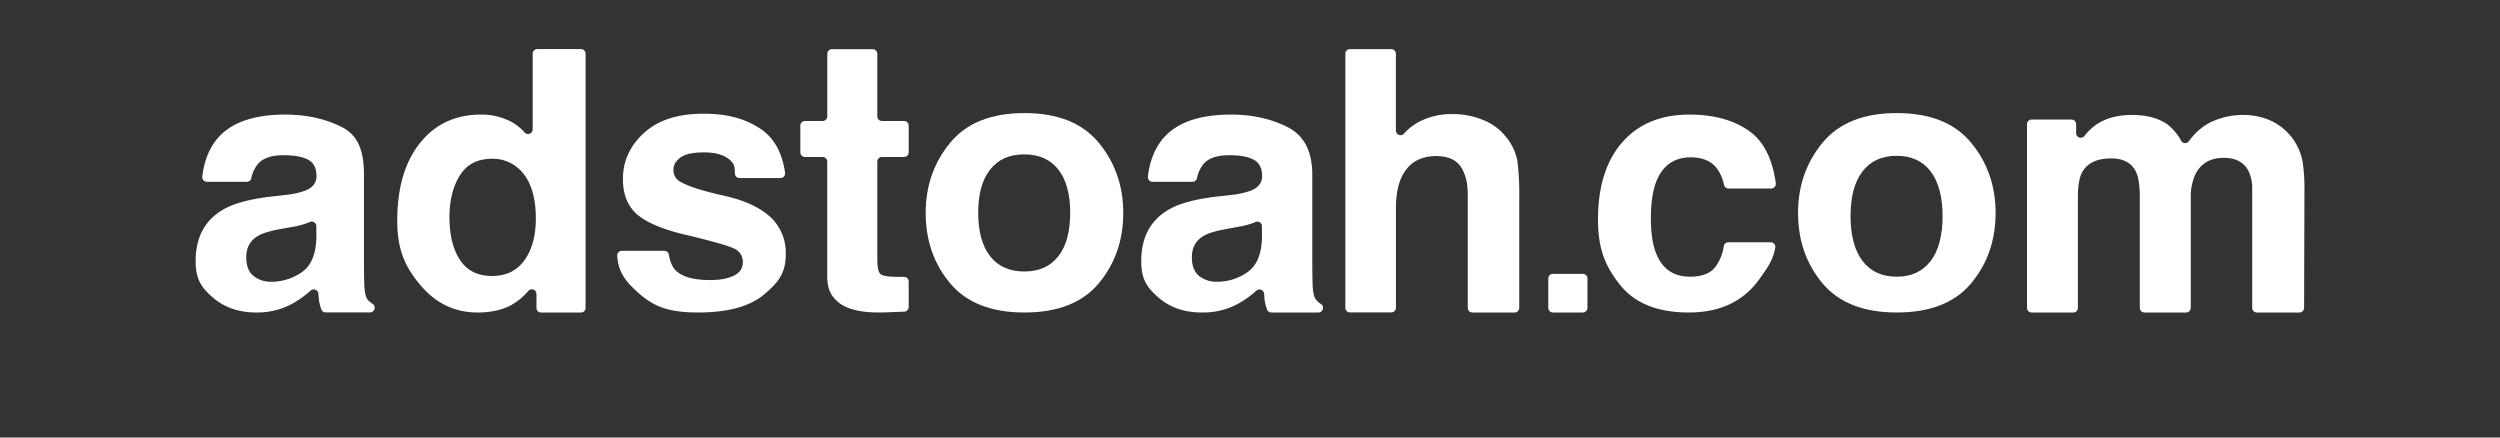
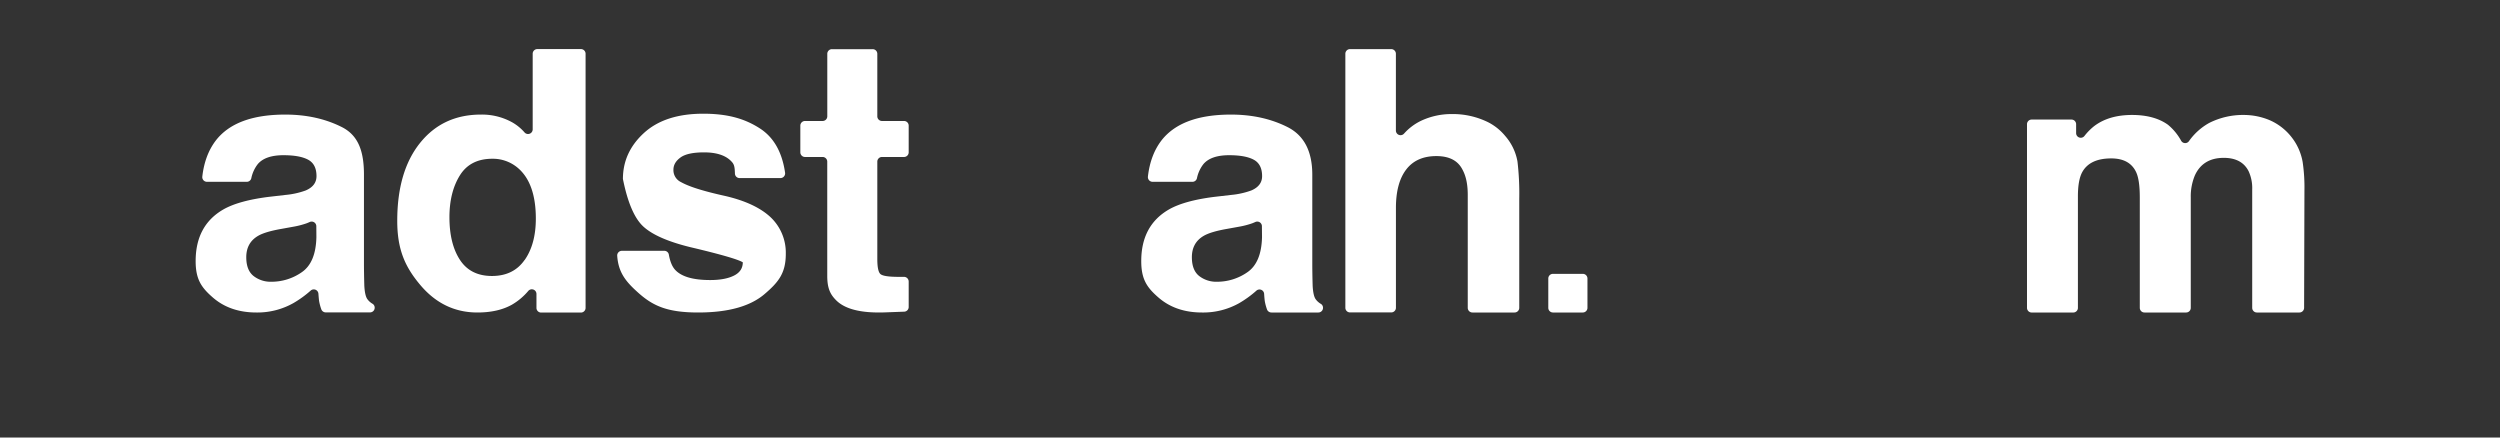
<svg xmlns="http://www.w3.org/2000/svg" id="Capa_1" data-name="Capa 1" viewBox="0 0 1200 210">
  <rect x="0" y="0" width="1200" height="210" fill="#333333" stroke="none" />
  <defs>
    <style>.cls-1{fill:#fff;}</style>
  </defs>
  <path class="cls-1" d="M137,93.57a38.67,38.67,0,0,0,9.69-2.13q5.23-2.22,5.23-6.9,0-5.7-4-7.87T136.09,74.5q-8.72,0-12.34,4.25a16.31,16.31,0,0,0-3.12,6.79,2.23,2.23,0,0,1-2.17,1.73H99.34a2.25,2.25,0,0,1-2.23-2.52q1.19-10.48,6.62-17.49Q113.39,55,136.9,55q15.3,0,27.19,6c7.92,4,10.61,11.63,10.61,22.81v42.56q0,4.42.17,10.73c.17,3.18.65,5.33,1.45,6.47a8,8,0,0,0,2.53,2.26,2.18,2.18,0,0,1,1,1.88h0a2.23,2.23,0,0,1-2.23,2.24H156.34a2.27,2.27,0,0,1-2.14-1.56,24.32,24.32,0,0,1-1-3.72c-.13-.75-.25-2.17-.36-3.68a2.23,2.23,0,0,0-3.69-1.53,51.14,51.14,0,0,1-8.27,6A35.19,35.19,0,0,1,123.11,150q-12.67,0-20.94-7.19c-5.51-4.8-8.26-8.7-8.26-17.5q0-17.1,13.29-24.77,7.29-4.17,21.44-6Zm14.83,15a2.23,2.23,0,0,0-3.18-2c-.51.22-1,.44-1.52.63a40.08,40.08,0,0,1-6.52,1.66l-5.52,1q-7.76,1.36-11.15,3.32-5.73,3.31-5.73,10.3,0,6.21,3.5,9a13.31,13.31,0,0,0,8.51,2.76,25.35,25.35,0,0,0,14.65-4.59q6.71-4.61,7-16.77Z" />
  <path class="cls-1" d="M245.84,58.71a22.68,22.68,0,0,1,5.94,4.85,2.23,2.23,0,0,0,3.91-1.46V25.79a2.23,2.23,0,0,1,2.24-2.23h20.91a2.23,2.23,0,0,1,2.24,2.23v122a2.24,2.24,0,0,1-2.24,2.24h-19.1a2.24,2.24,0,0,1-2.24-2.24v-6.7a2.23,2.23,0,0,0-3.93-1.44,29.72,29.72,0,0,1-7.9,6.63Q239,150,229.15,150q-16.25,0-27.36-13.15c-7.41-8.77-11.11-17.12-11.11-30.86q0-23.74,10.94-37.37T230.86,55A29.9,29.9,0,0,1,245.84,58.71Zm6,66.09q5.35-7.65,5.36-19.83,0-17-8.6-24.34a18.5,18.5,0,0,0-12.25-4.43q-10.65,0-15.62,8t-5,20q0,12.85,5.06,20.56t15.36,7.71Q246.44,132.47,251.8,124.8Z" />
-   <path class="cls-1" d="M318.86,120.38a2.22,2.22,0,0,1,2.19,1.84c.59,3.36,1.62,5.81,3.07,7.35q4.53,4.86,16.76,4.85,7.19,0,11.42-2.13c2.82-1.41,4.24-3.54,4.24-6.38a6.89,6.89,0,0,0-3.41-6.21q-3.42-2.13-25.38-7.32-15.83-3.91-22.29-9.79T299,85.9q0-12.84,10.11-22.08t28.45-9.24c11.6,0,19.74,2.31,27,6.94q10.11,6.39,12.28,21.37a2.26,2.26,0,0,1-2.22,2.59H355a2.23,2.23,0,0,1-2.23-2.13c-.09-2.14-.1-3.89-1.18-5.28q-4-4.93-13.65-4.93-7.95,0-11.31,2.46t-3.38,5.79a6.35,6.35,0,0,0,3.59,6c2.39,1.3,7,3.54,21.45,6.72q14.5,3.41,21.74,10.3a23.4,23.4,0,0,1,7.15,17.45c0,9.19-3.43,13.55-10.28,19.37S349.46,150,335.13,150c-14.62,0-21.53-3.08-28.5-9.24-6.36-5.62-9.81-10-10.37-18a2.24,2.24,0,0,1,2.24-2.37Z" />
+   <path class="cls-1" d="M318.86,120.38a2.22,2.22,0,0,1,2.19,1.84c.59,3.36,1.62,5.81,3.07,7.35q4.53,4.86,16.76,4.85,7.19,0,11.42-2.13c2.82-1.41,4.24-3.54,4.24-6.38q-3.42-2.13-25.38-7.32-15.83-3.91-22.29-9.79T299,85.9q0-12.84,10.11-22.08t28.45-9.24c11.6,0,19.74,2.31,27,6.94q10.11,6.39,12.28,21.37a2.26,2.26,0,0,1-2.22,2.59H355a2.23,2.23,0,0,1-2.23-2.13c-.09-2.14-.1-3.89-1.18-5.28q-4-4.93-13.65-4.93-7.95,0-11.31,2.46t-3.38,5.79a6.35,6.35,0,0,0,3.59,6c2.39,1.3,7,3.54,21.45,6.72q14.5,3.41,21.74,10.3a23.4,23.4,0,0,1,7.15,17.45c0,9.19-3.43,13.55-10.28,19.37S349.46,150,335.13,150c-14.62,0-21.53-3.08-28.5-9.24-6.36-5.62-9.81-10-10.37-18a2.24,2.24,0,0,1,2.24-2.37Z" />
  <path class="cls-1" d="M384.16,73.11V60.31a2.24,2.24,0,0,1,2.24-2.24h8.47a2.23,2.23,0,0,0,2.23-2.24v-30a2.23,2.23,0,0,1,2.24-2.23h19.53a2.23,2.23,0,0,1,2.24,2.23v30a2.23,2.23,0,0,0,2.23,2.24h10.6a2.23,2.23,0,0,1,2.23,2.24v12.8a2.23,2.23,0,0,1-2.23,2.24h-10.6a2.23,2.23,0,0,0-2.23,2.24v46.79q0,5.7,1.44,7.11t8.86,1.4c.73,0,1.51,0,2.34,0h.09a2.25,2.25,0,0,1,2.33,2.24v12.29A2.23,2.23,0,0,1,434,149.6l-9.34.35q-17.19.6-23.49-6c-2.73-2.78-4.09-5.74-4.09-11.52V77.59a2.23,2.23,0,0,0-2.23-2.24H386.4A2.24,2.24,0,0,1,384.16,73.11Z" />
-   <path class="cls-1" d="M527.41,136q-11.74,14-35.67,14t-35.66-14q-11.74-14-11.75-33.8,0-19.43,11.75-33.68t35.66-14.24q23.92,0,35.67,14.24t11.75,33.68Q539.16,121.93,527.41,136ZM508,123q5.7-7.32,5.7-20.82T508,81.38q-5.7-7.27-16.34-7.28t-16.39,7.28q-5.75,7.29-5.74,20.78T475.27,123q5.75,7.32,16.39,7.32T508,123Z" />
  <path class="cls-1" d="M590.89,93.57a38.67,38.67,0,0,0,9.69-2.13q5.24-2.22,5.23-6.9,0-5.7-4-7.87T590,74.5q-8.71,0-12.34,4.25a16.31,16.31,0,0,0-3.12,6.79,2.22,2.22,0,0,1-2.16,1.73H553.27A2.26,2.26,0,0,1,551,84.75q1.19-10.48,6.62-17.49Q567.32,55,590.83,55q15.3,0,27.19,6T629.9,83.86v42.56c0,3,.05,6.53.17,10.73.17,3.18.65,5.33,1.45,6.47a8,8,0,0,0,2.53,2.26,2.18,2.18,0,0,1,1,1.88h0a2.24,2.24,0,0,1-2.24,2.24H610.27a2.27,2.27,0,0,1-2.14-1.56,24.32,24.32,0,0,1-1-3.72c-.13-.75-.25-2.17-.35-3.68a2.23,2.23,0,0,0-3.7-1.53,51.14,51.14,0,0,1-8.27,6A35.19,35.19,0,0,1,577,150q-12.67,0-20.94-7.19c-5.51-4.8-8.26-8.7-8.26-17.5q0-17.1,13.29-24.77,7.29-4.17,21.44-6Zm14.83,15a2.23,2.23,0,0,0-3.18-2c-.5.22-1,.44-1.52.63a40.19,40.19,0,0,1-6.51,1.66l-5.53,1q-7.76,1.36-11.15,3.32-5.73,3.31-5.73,10.3,0,6.21,3.5,9a13.34,13.34,0,0,0,8.52,2.76,25.39,25.39,0,0,0,14.65-4.59q6.69-4.61,7-16.77Z" />
  <path class="cls-1" d="M714.46,58.75a25.76,25.76,0,0,1,8,6.47,25.33,25.33,0,0,1,5.93,12.32,131.33,131.33,0,0,1,.85,17.93v52.29a2.24,2.24,0,0,1-2.24,2.24H706.76a2.24,2.24,0,0,1-2.24-2.24V93.5q0-7.5-2.54-12.1-3.29-6.48-12.5-6.48-9.56,0-14.49,6.44t-4.94,18.36v48a2.24,2.24,0,0,1-2.24,2.24H648a2.23,2.23,0,0,1-2.23-2.24V25.81A2.24,2.24,0,0,1,648,23.57h19.79a2.25,2.25,0,0,1,2.24,2.24V62.66a2.23,2.23,0,0,0,3.88,1.5,25.92,25.92,0,0,1,8.28-6.22,34.19,34.19,0,0,1,14.53-3.19A38.24,38.24,0,0,1,714.46,58.75Z" />
  <path class="cls-1" d="M745.42,131.45h14.32a2.23,2.23,0,0,1,2.24,2.23v14.08a2.24,2.24,0,0,1-2.24,2.24H745.42a2.24,2.24,0,0,1-2.24-2.24V133.68A2.23,2.23,0,0,1,745.42,131.45Z" />
-   <path class="cls-1" d="M829.71,90.5a2.21,2.21,0,0,1-2.17-1.74,21.35,21.35,0,0,0-3.2-7.62q-4.11-5.62-12.72-5.62-12.29,0-16.81,12.17-2.38,6.45-2.39,17.15,0,10.2,2.39,16.39,4.35,11.58,16.39,11.58,8.52,0,12.11-4.6a21.81,21.81,0,0,0,4.11-10.07,2.21,2.21,0,0,1,2.19-1.85h20.31a2.22,2.22,0,0,1,2.21,2.56c-1,5.8-3.52,9.45-7.71,15.23Q833,150,810.6,150t-33-13.28c-7-8.85-10.56-17.18-10.56-31.28q0-23.88,11.67-37.16T810.94,55q17.46,0,28.58,7.83,10.4,7.3,12.86,25.09a2.25,2.25,0,0,1-2.22,2.57Z" />
-   <path class="cls-1" d="M946.14,136q-11.75,14-35.67,14t-35.66-14q-11.74-14-11.75-33.8,0-19.43,11.75-33.68t35.66-14.24q23.92,0,35.67,14.24t11.75,33.68Q957.89,121.93,946.14,136Zm-19.41-10.72q5.7-7.56,5.7-21.5t-5.7-21.46q-5.7-7.53-16.34-7.53T894,82.28q-5.75,7.52-5.74,21.46t5.74,21.5q5.75,7.56,16.39,7.57T926.73,125.24Z" />
  <path class="cls-1" d="M1089.15,57.56A27,27,0,0,1,1100,65.9a26.67,26.67,0,0,1,5.28,11.92,83.2,83.2,0,0,1,.85,13.7l-.16,56.25a2.25,2.25,0,0,1-2.24,2.23H1083.3a2.24,2.24,0,0,1-2.24-2.24V90.93a19.35,19.35,0,0,0-1.7-8.69q-3.24-6.46-11.92-6.47-10,0-13.87,8.35a26.09,26.09,0,0,0-2,10.64v53a2.23,2.23,0,0,1-2.23,2.24h-20a2.24,2.24,0,0,1-2.24-2.24v-53q0-8.26-1.7-12-3.06-6.72-12-6.72-10.4,0-14,6.72-2,3.84-2,11.41v53.6a2.24,2.24,0,0,1-2.24,2.24H975.2a2.24,2.24,0,0,1-2.24-2.24V59.62a2.23,2.23,0,0,1,2.24-2.23h19.1a2.23,2.23,0,0,1,2.24,2.23v4.21a2.23,2.23,0,0,0,4,1.42,27.84,27.84,0,0,1,4.55-4.63q7.07-5.44,18.3-5.44,10.55,0,17.08,4.59l.23.18a26.48,26.48,0,0,1,6.24,7.59,2.22,2.22,0,0,0,3.73.25,29.22,29.22,0,0,1,9.75-8.78,36,36,0,0,1,16.68-3.83A32.26,32.26,0,0,1,1089.15,57.56Z" />
</svg>